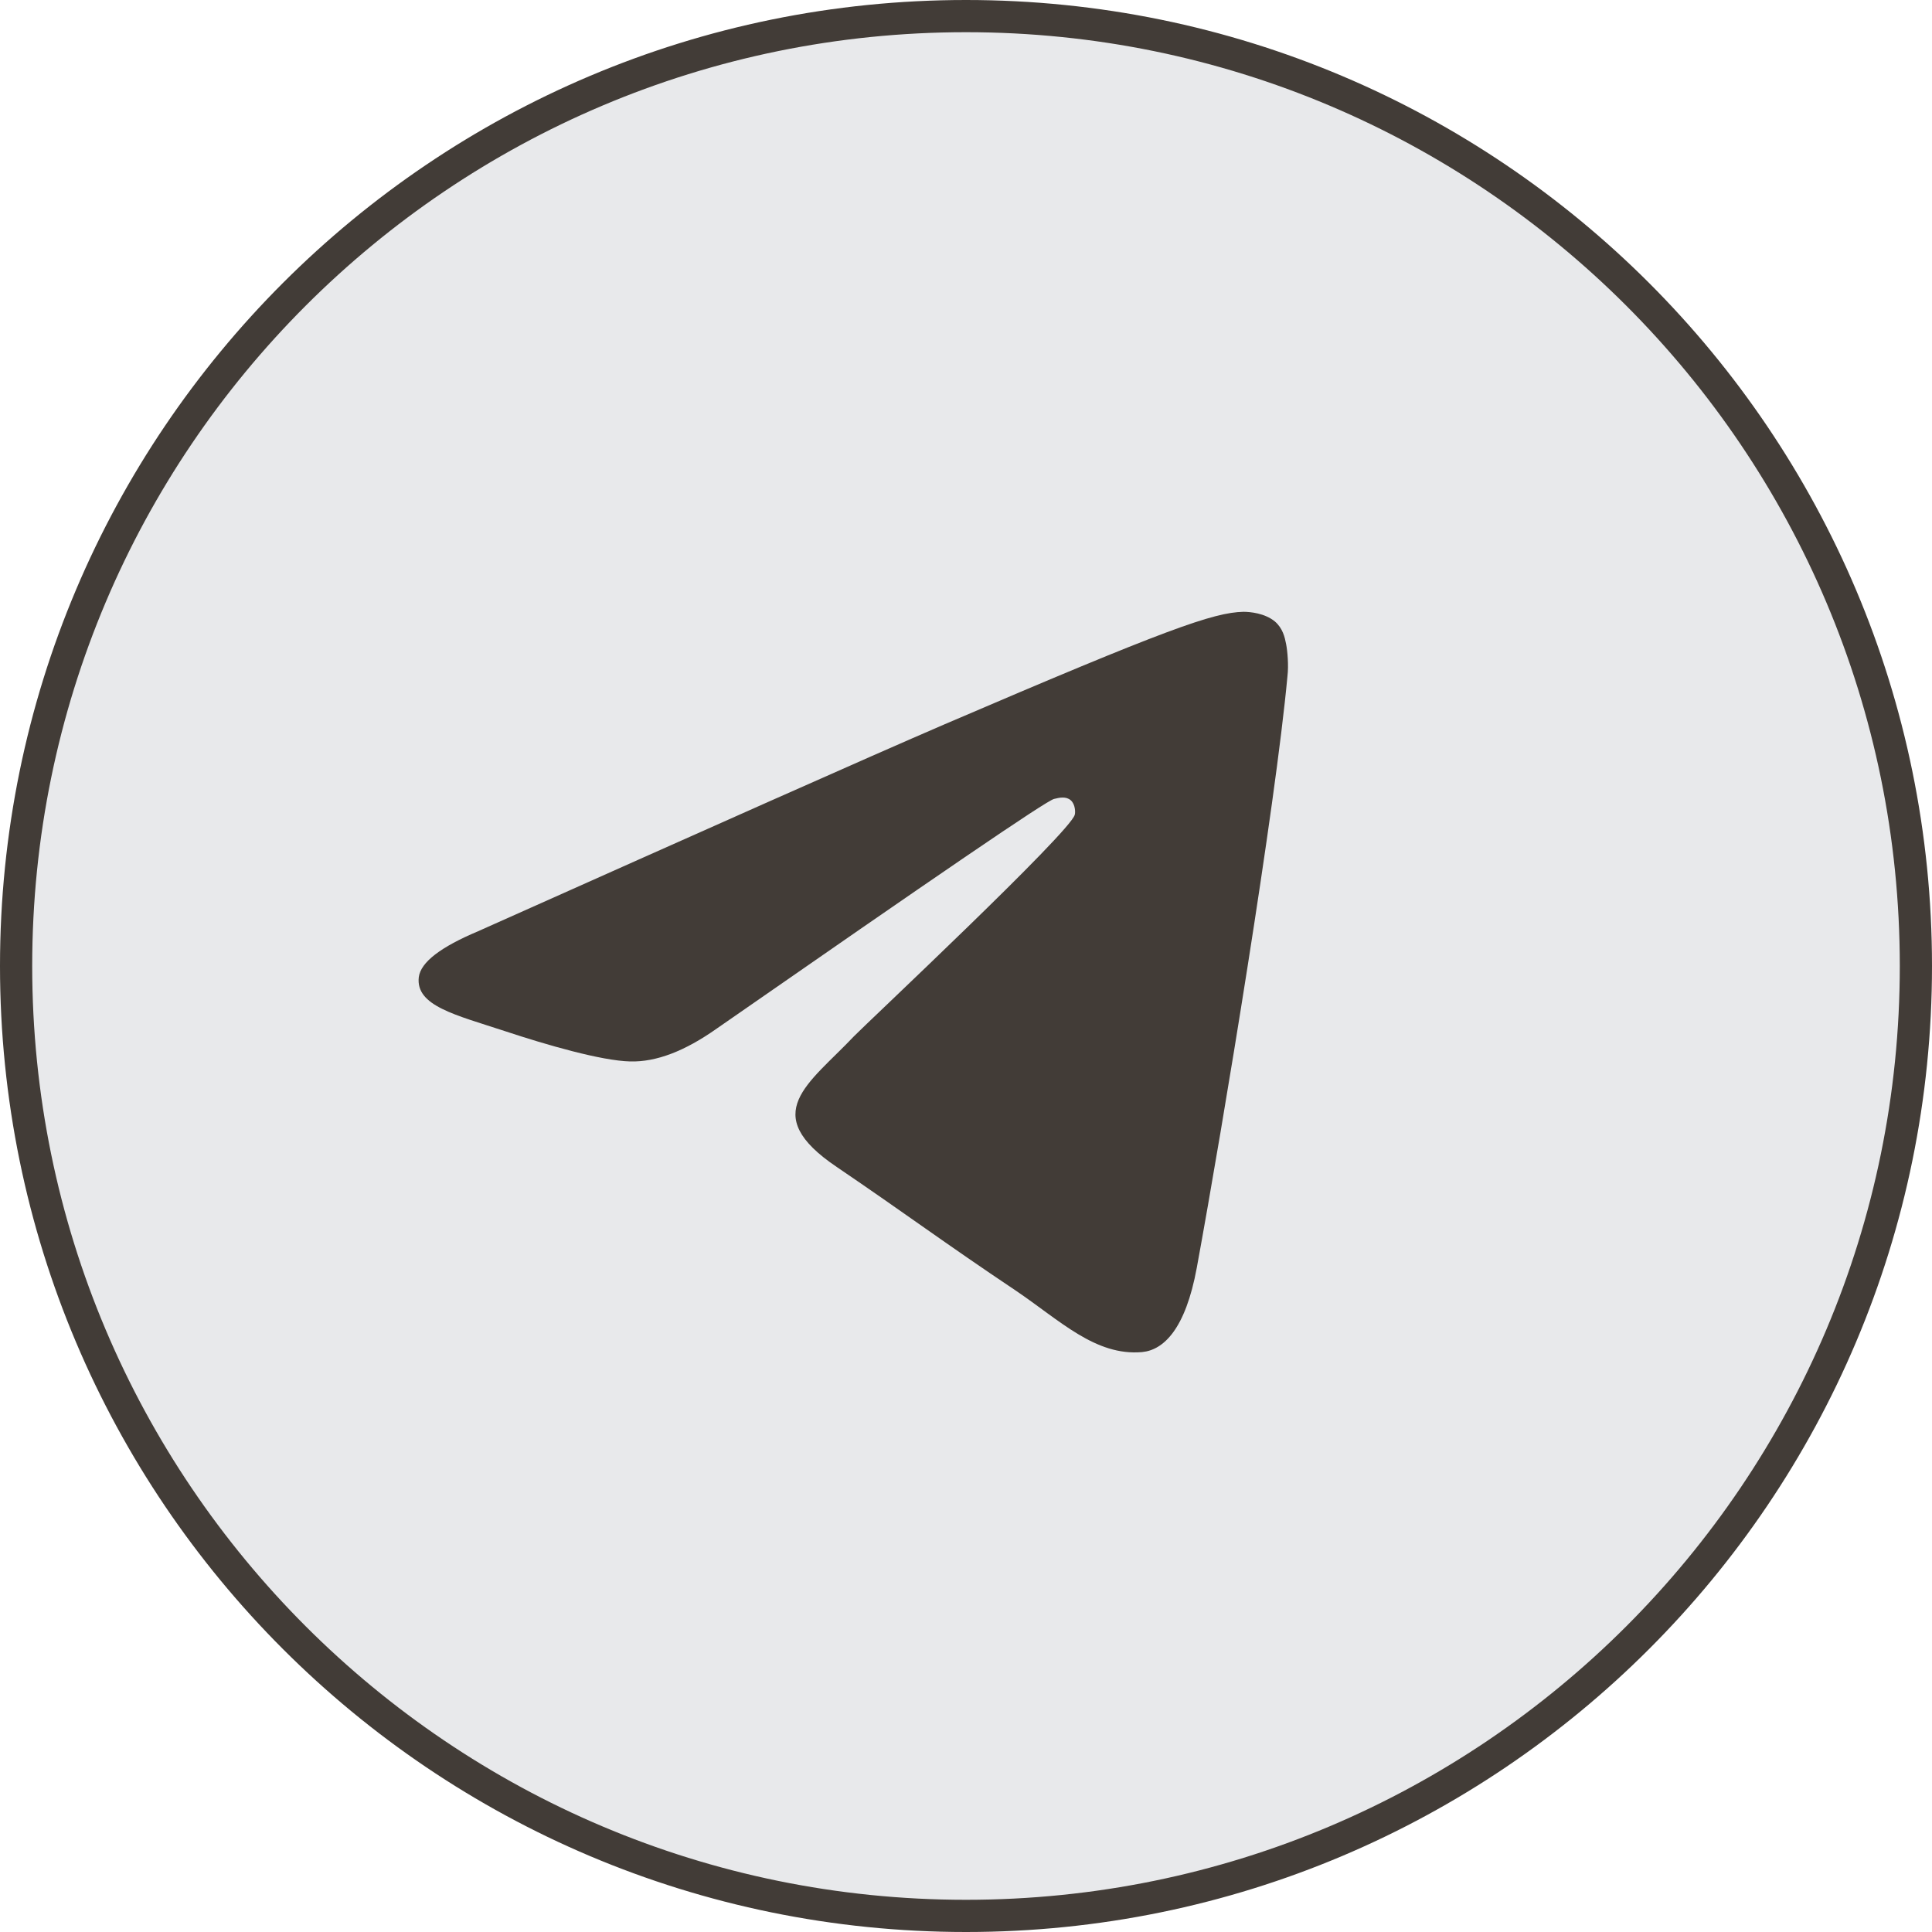
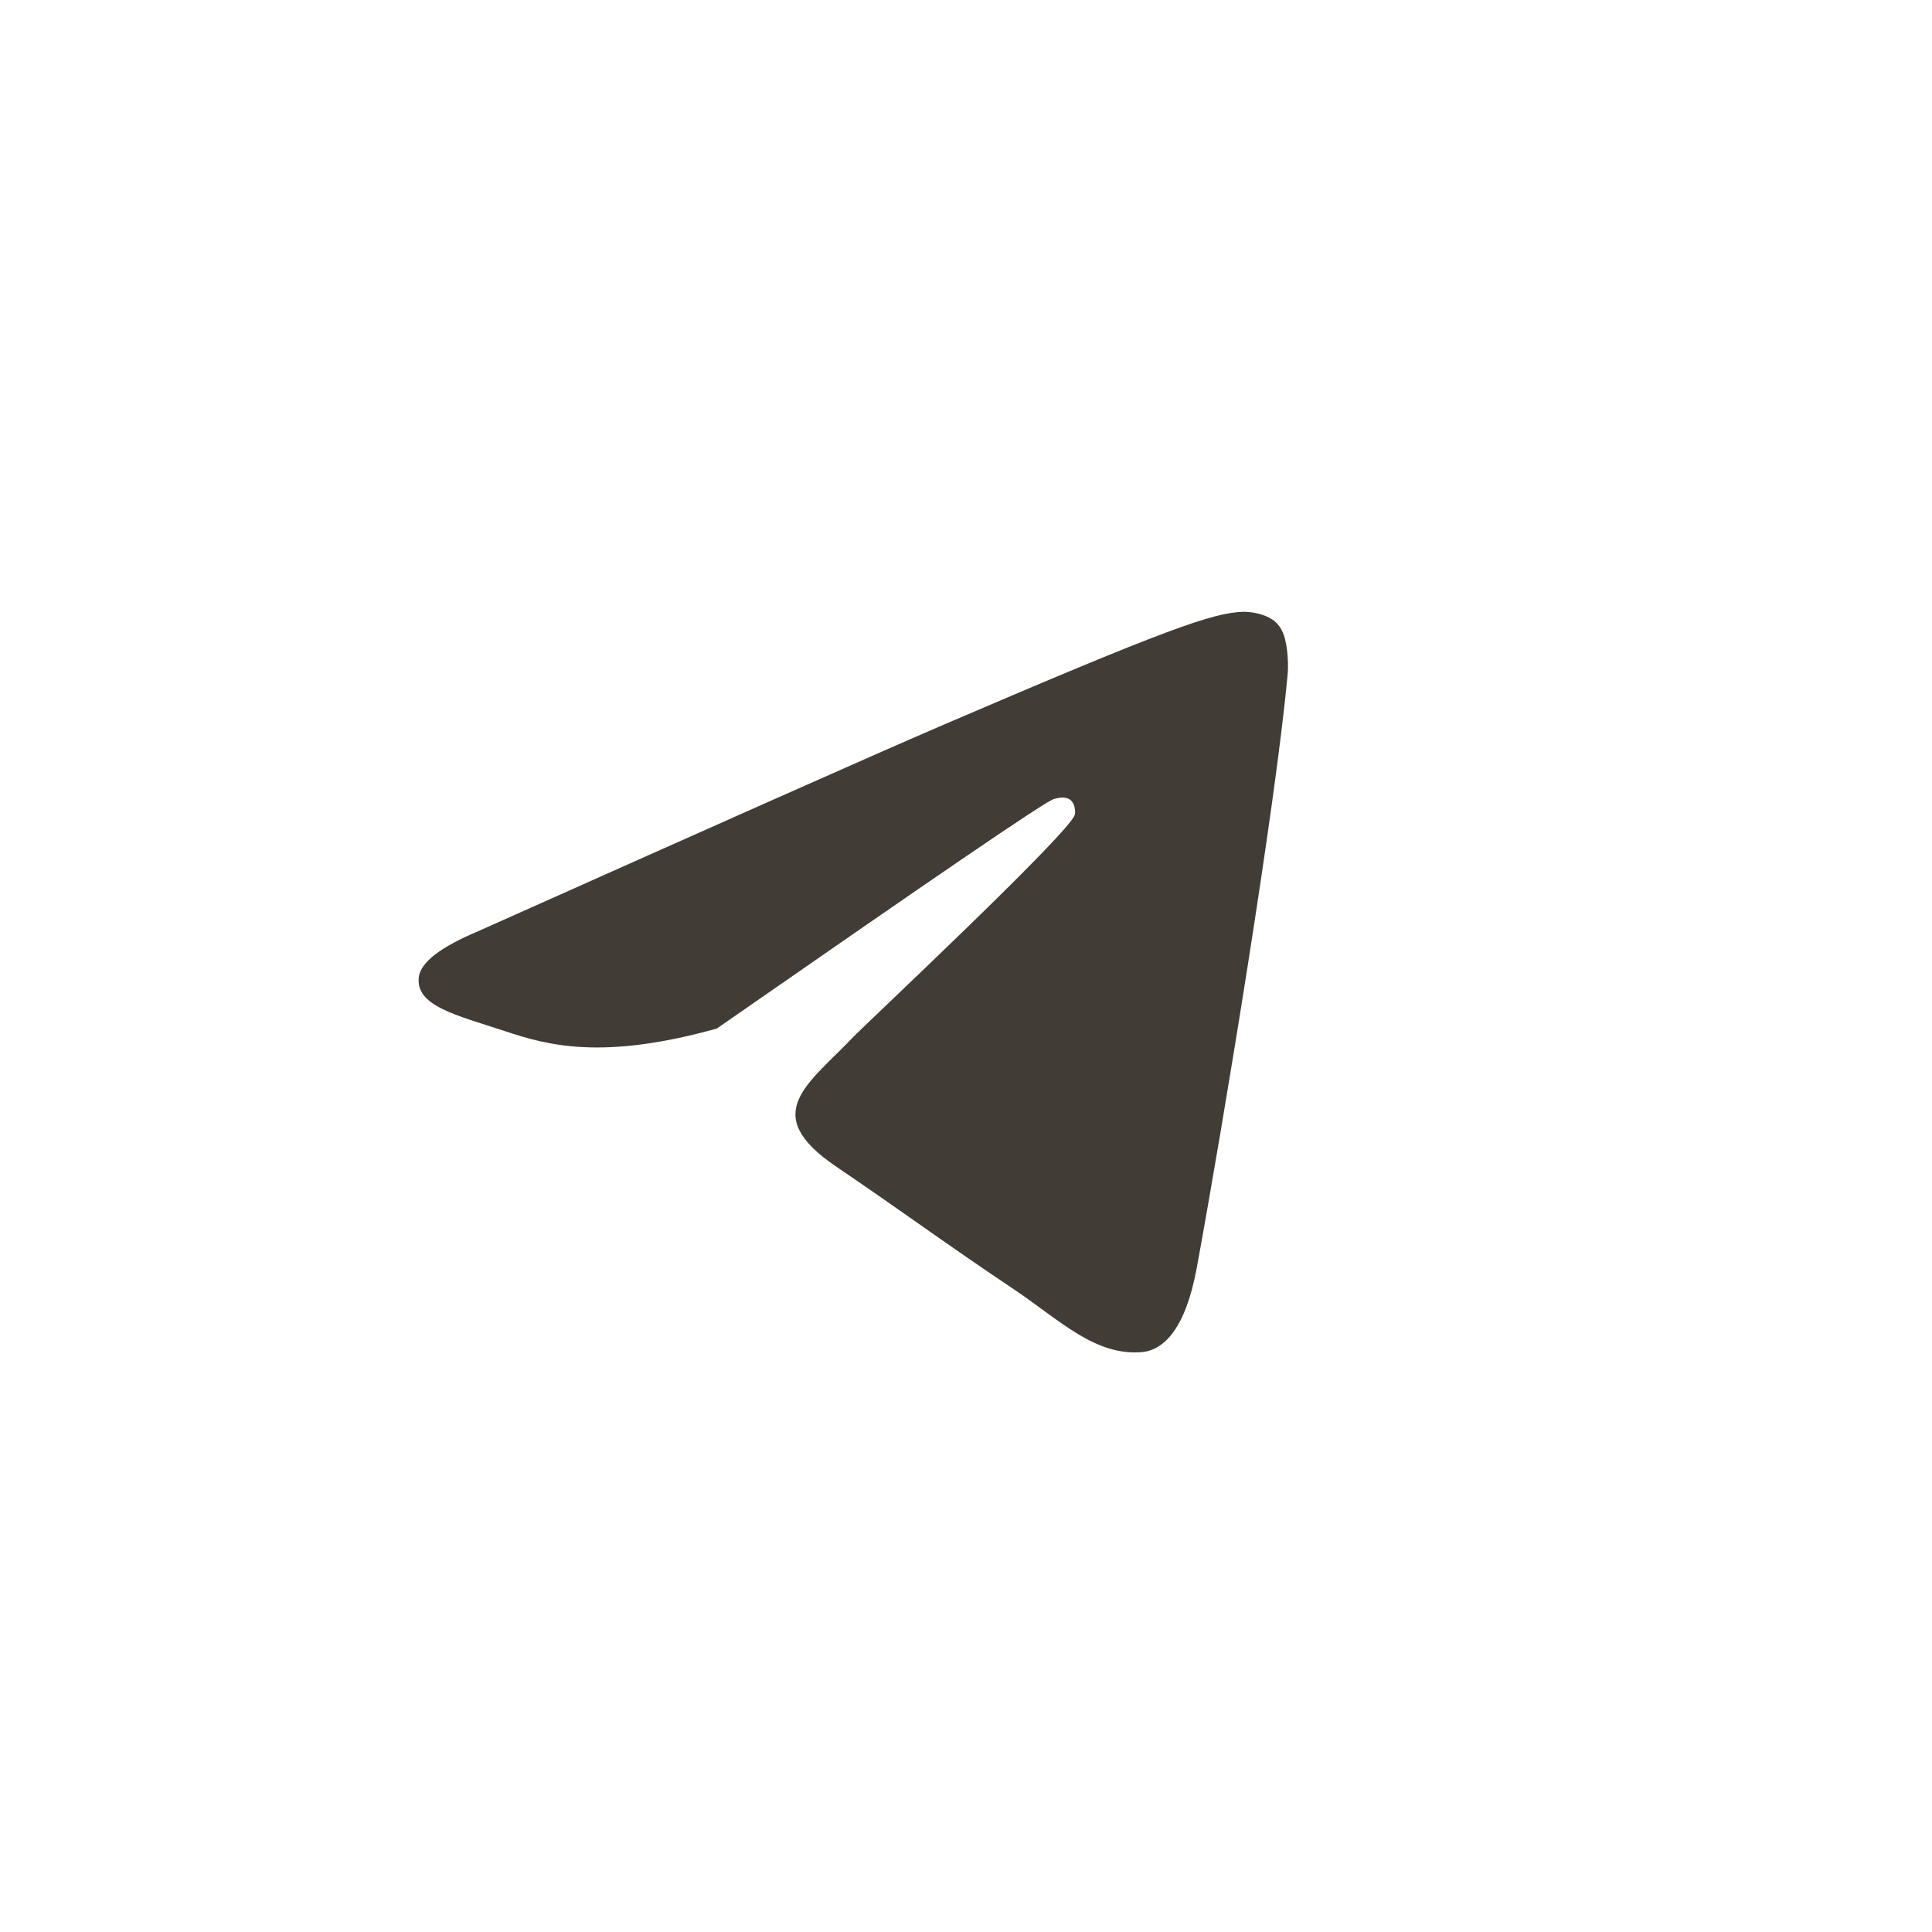
<svg xmlns="http://www.w3.org/2000/svg" width="60" height="60" viewBox="0 0 60 60" fill="none">
  <g clip-path="url(#clip0_4266_1830)">
-     <path d="M59.5 30C59.5 13.708 46.292 0.5 30 0.5C13.708 0.5 0.5 13.708 0.5 30C0.5 46.292 13.708 59.5 30 59.5C46.292 59.5 59.5 46.292 59.5 30Z" fill="#E8E9EB" />
-     <path d="M59.5 30C59.5 13.708 46.292 0.5 30 0.5C13.708 0.5 0.5 13.708 0.5 30C0.5 46.292 13.708 59.5 30 59.5C46.292 59.5 59.5 46.292 59.5 30Z" stroke="#423C37" />
-     <path fill-rule="evenodd" clip-rule="evenodd" d="M14.849 28.92C22.095 25.684 26.919 23.534 29.341 22.491C36.236 19.532 37.685 19.021 38.616 19C38.823 19 39.279 19.043 39.59 19.298C39.838 19.511 39.9 19.788 39.941 20C39.983 20.213 40.024 20.66 39.983 21.001C39.61 25.046 37.995 34.859 37.167 39.372C36.815 41.287 36.132 41.926 35.469 41.99C34.02 42.118 32.923 41.011 31.536 40.074C29.341 38.605 28.12 37.69 25.987 36.242C23.523 34.582 25.118 33.667 26.526 32.177C26.898 31.793 33.254 25.833 33.378 25.301C33.399 25.237 33.399 24.982 33.254 24.854C33.109 24.726 32.902 24.769 32.737 24.811C32.509 24.854 29.031 27.238 22.261 31.942C21.267 32.645 20.377 32.986 19.569 32.964C18.679 32.943 16.981 32.453 15.697 32.028C14.145 31.517 12.902 31.24 13.006 30.346C13.068 29.878 13.689 29.409 14.849 28.92Z" fill="#423C37" />
+     <path fill-rule="evenodd" clip-rule="evenodd" d="M14.849 28.92C22.095 25.684 26.919 23.534 29.341 22.491C36.236 19.532 37.685 19.021 38.616 19C38.823 19 39.279 19.043 39.59 19.298C39.838 19.511 39.9 19.788 39.941 20C39.983 20.213 40.024 20.66 39.983 21.001C39.61 25.046 37.995 34.859 37.167 39.372C36.815 41.287 36.132 41.926 35.469 41.99C34.02 42.118 32.923 41.011 31.536 40.074C29.341 38.605 28.12 37.69 25.987 36.242C23.523 34.582 25.118 33.667 26.526 32.177C26.898 31.793 33.254 25.833 33.378 25.301C33.399 25.237 33.399 24.982 33.254 24.854C33.109 24.726 32.902 24.769 32.737 24.811C32.509 24.854 29.031 27.238 22.261 31.942C18.679 32.943 16.981 32.453 15.697 32.028C14.145 31.517 12.902 31.24 13.006 30.346C13.068 29.878 13.689 29.409 14.849 28.92Z" fill="#423C37" />
  </g>
  <defs>
    <clipPath id="clip0_4266_1830">
      <rect width="60" height="60" fill="white" />
    </clipPath>
  </defs>
</svg>